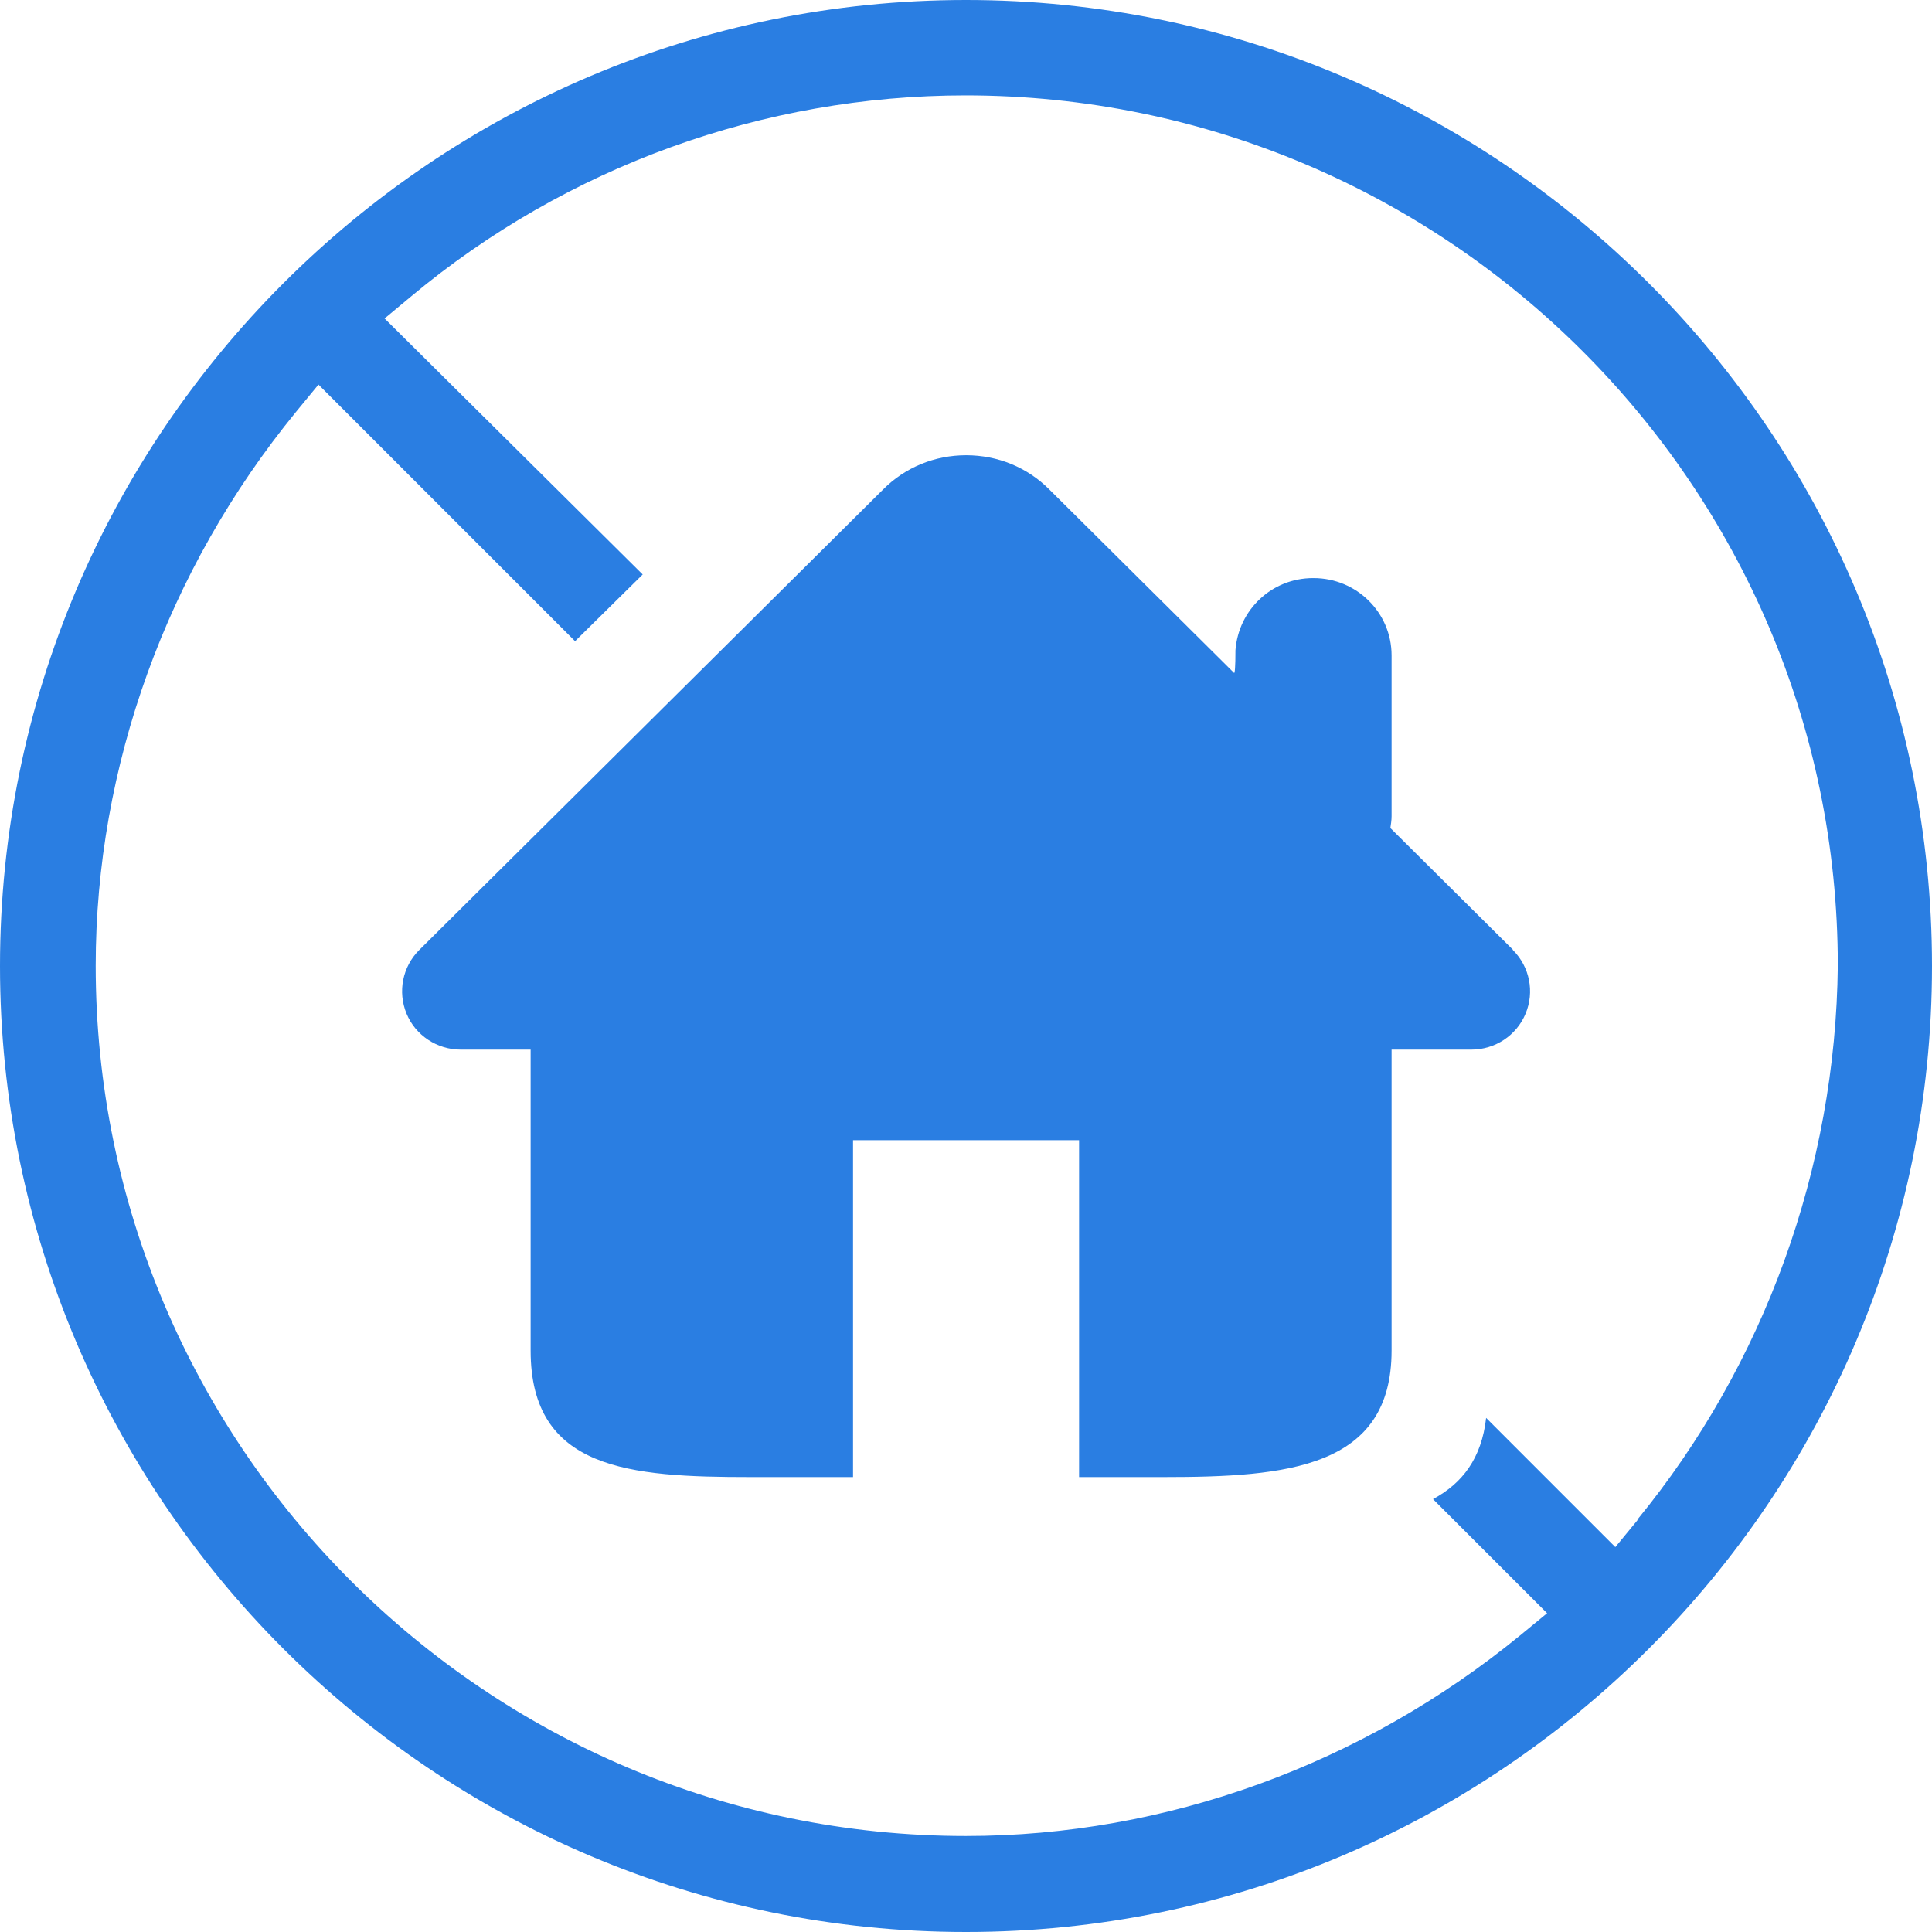
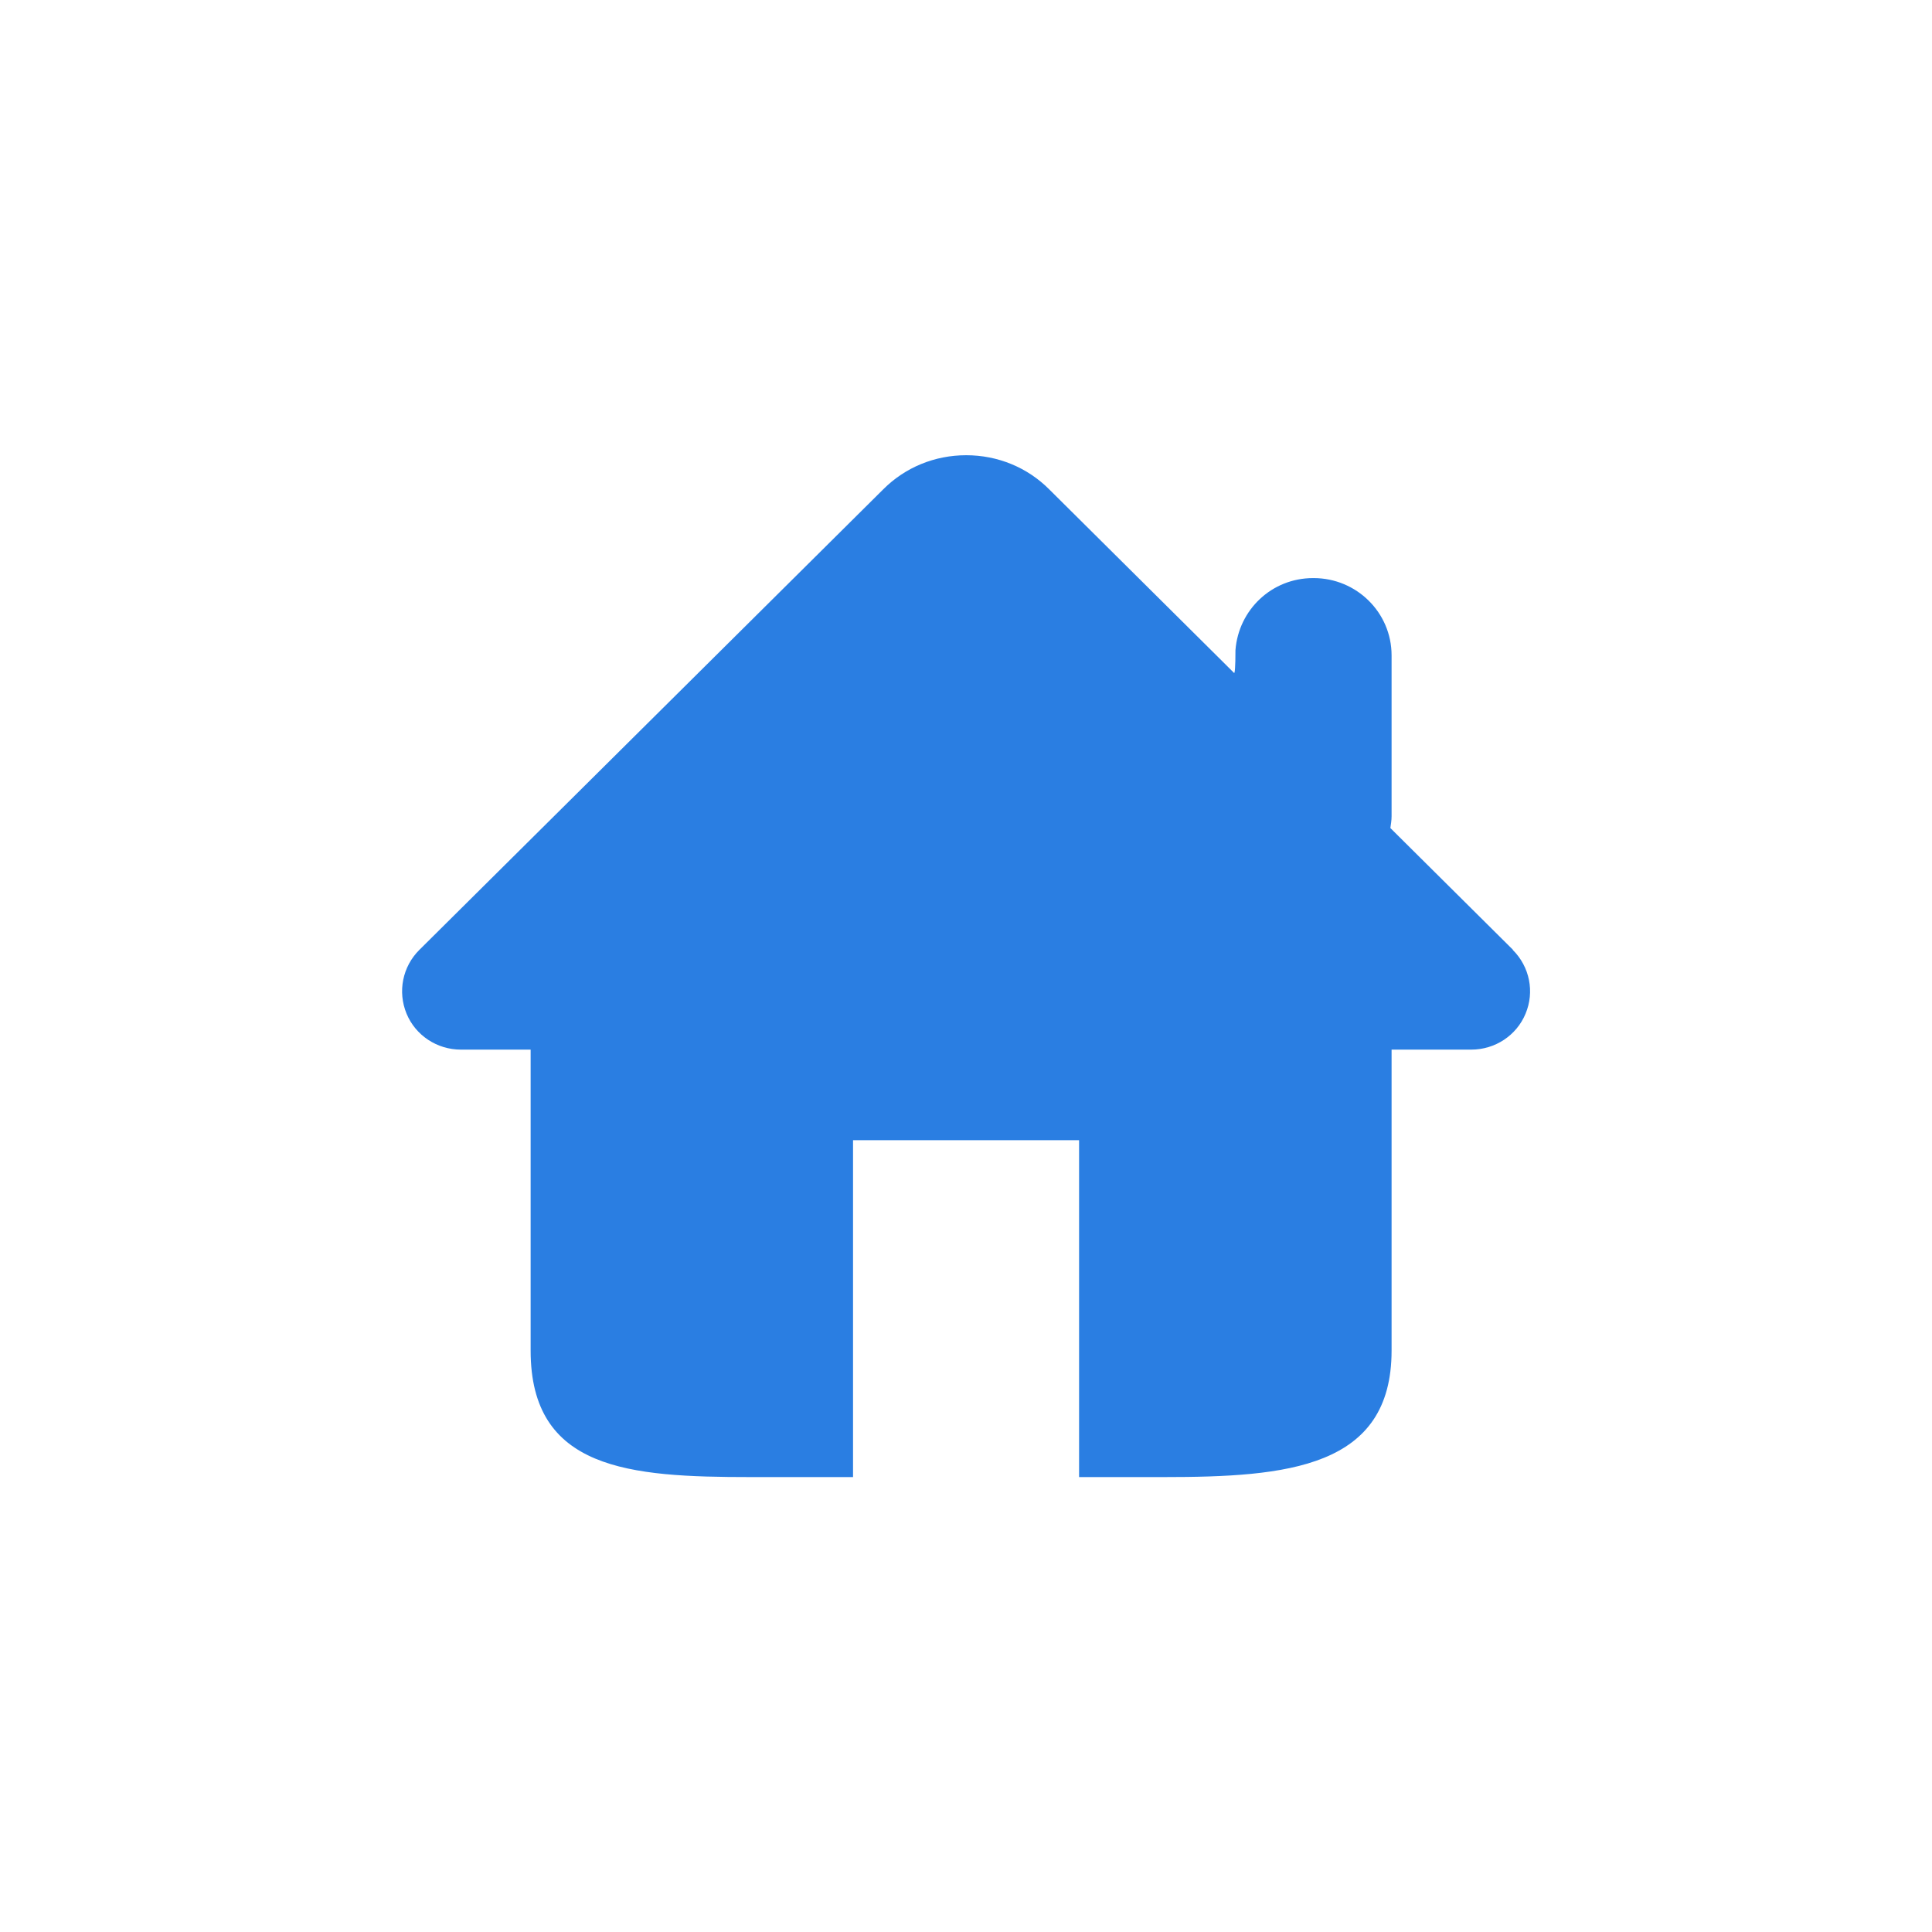
<svg xmlns="http://www.w3.org/2000/svg" width="32" height="32" viewBox="0 0 32 32" fill="none">
  <g clip-path="url(#clip0_1783_2494)">
-     <path d="M16 0C7.18 0 0 7.18 0 16C0 24.82 7.18 32 16 32C24.82 32 32 24.825 32 16C32 7.175 24.825 0 16 0ZM27.125 25.175L26.755 25.625L24.615 23.485C24.54 24.155 24.22 24.57 23.735 24.83L25.625 26.72L25.175 27.09C22.56 29.23 19.305 30.41 16 30.41C8.05 30.41 1.585 23.945 1.585 15.995C1.585 12.695 2.765 9.435 4.905 6.82L5.275 6.37L9.525 10.62L10.645 9.515L6.37 5.275L6.815 4.905C9.385 2.76 12.645 1.58 15.99 1.58C23.955 1.58 30.44 8.045 30.44 15.995C30.405 19.345 29.225 22.6 27.12 25.17L27.125 25.175Z" fill="#2A7EE2" />
    <path d="M25.058 15.73L23.029 13.715C23.038 13.65 23.049 13.59 23.049 13.52V10.855C23.049 10.145 22.468 9.575 21.759 9.575H21.748C21.064 9.575 20.514 10.1 20.463 10.77C20.463 11.04 20.453 11.165 20.439 11.145C20.413 11.12 20.284 10.99 20.238 10.945C19.604 10.315 18.648 9.365 17.378 8.105C17.014 7.74 16.523 7.54 16.003 7.54C15.483 7.54 14.993 7.74 14.629 8.105L6.944 15.735C6.668 16.01 6.583 16.425 6.734 16.79C6.883 17.15 7.239 17.385 7.633 17.385H8.789V22.37C8.789 24.345 10.424 24.465 12.428 24.465H14.129V18.885H17.873V24.465H19.273C21.319 24.465 23.049 24.315 23.049 22.37V17.385H24.369C24.764 17.385 25.119 17.15 25.268 16.79C25.419 16.43 25.338 16.015 25.058 15.735V15.73Z" fill="#2A7EE2" />
  </g>
  <defs>
    <clipPath id="clip0_1783_2494">
      <rect width="32" height="32" fill="white" />
    </clipPath>
  </defs>
</svg>